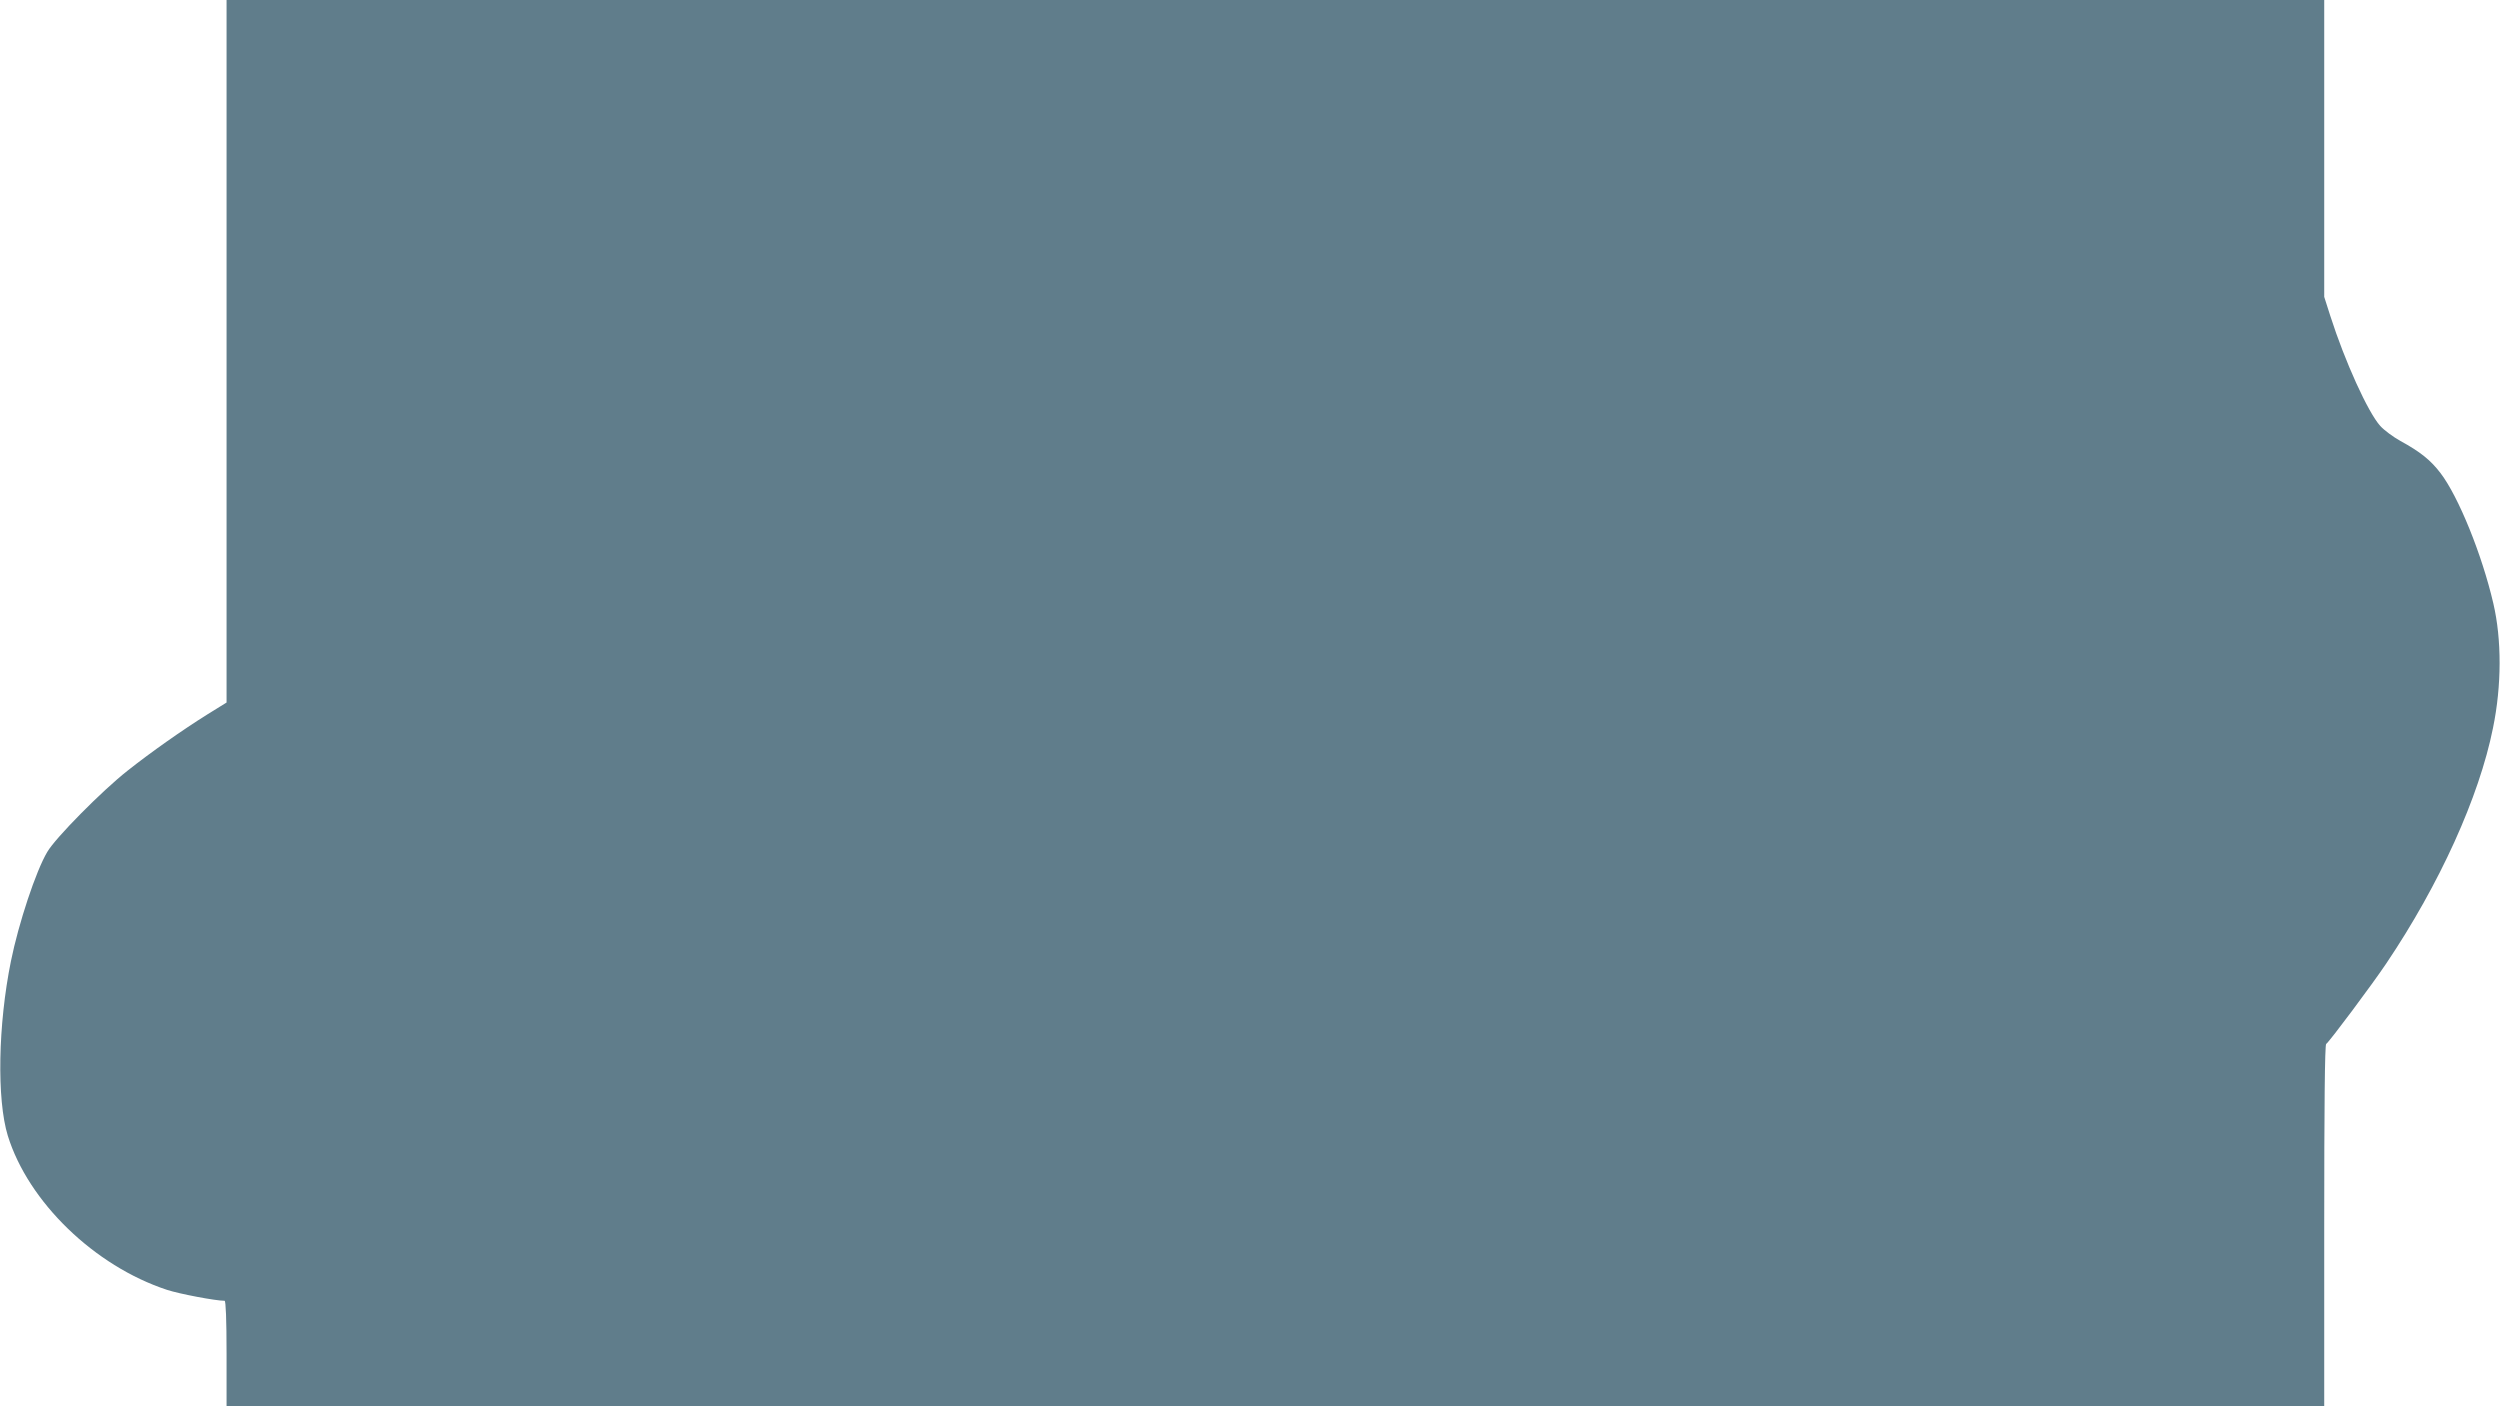
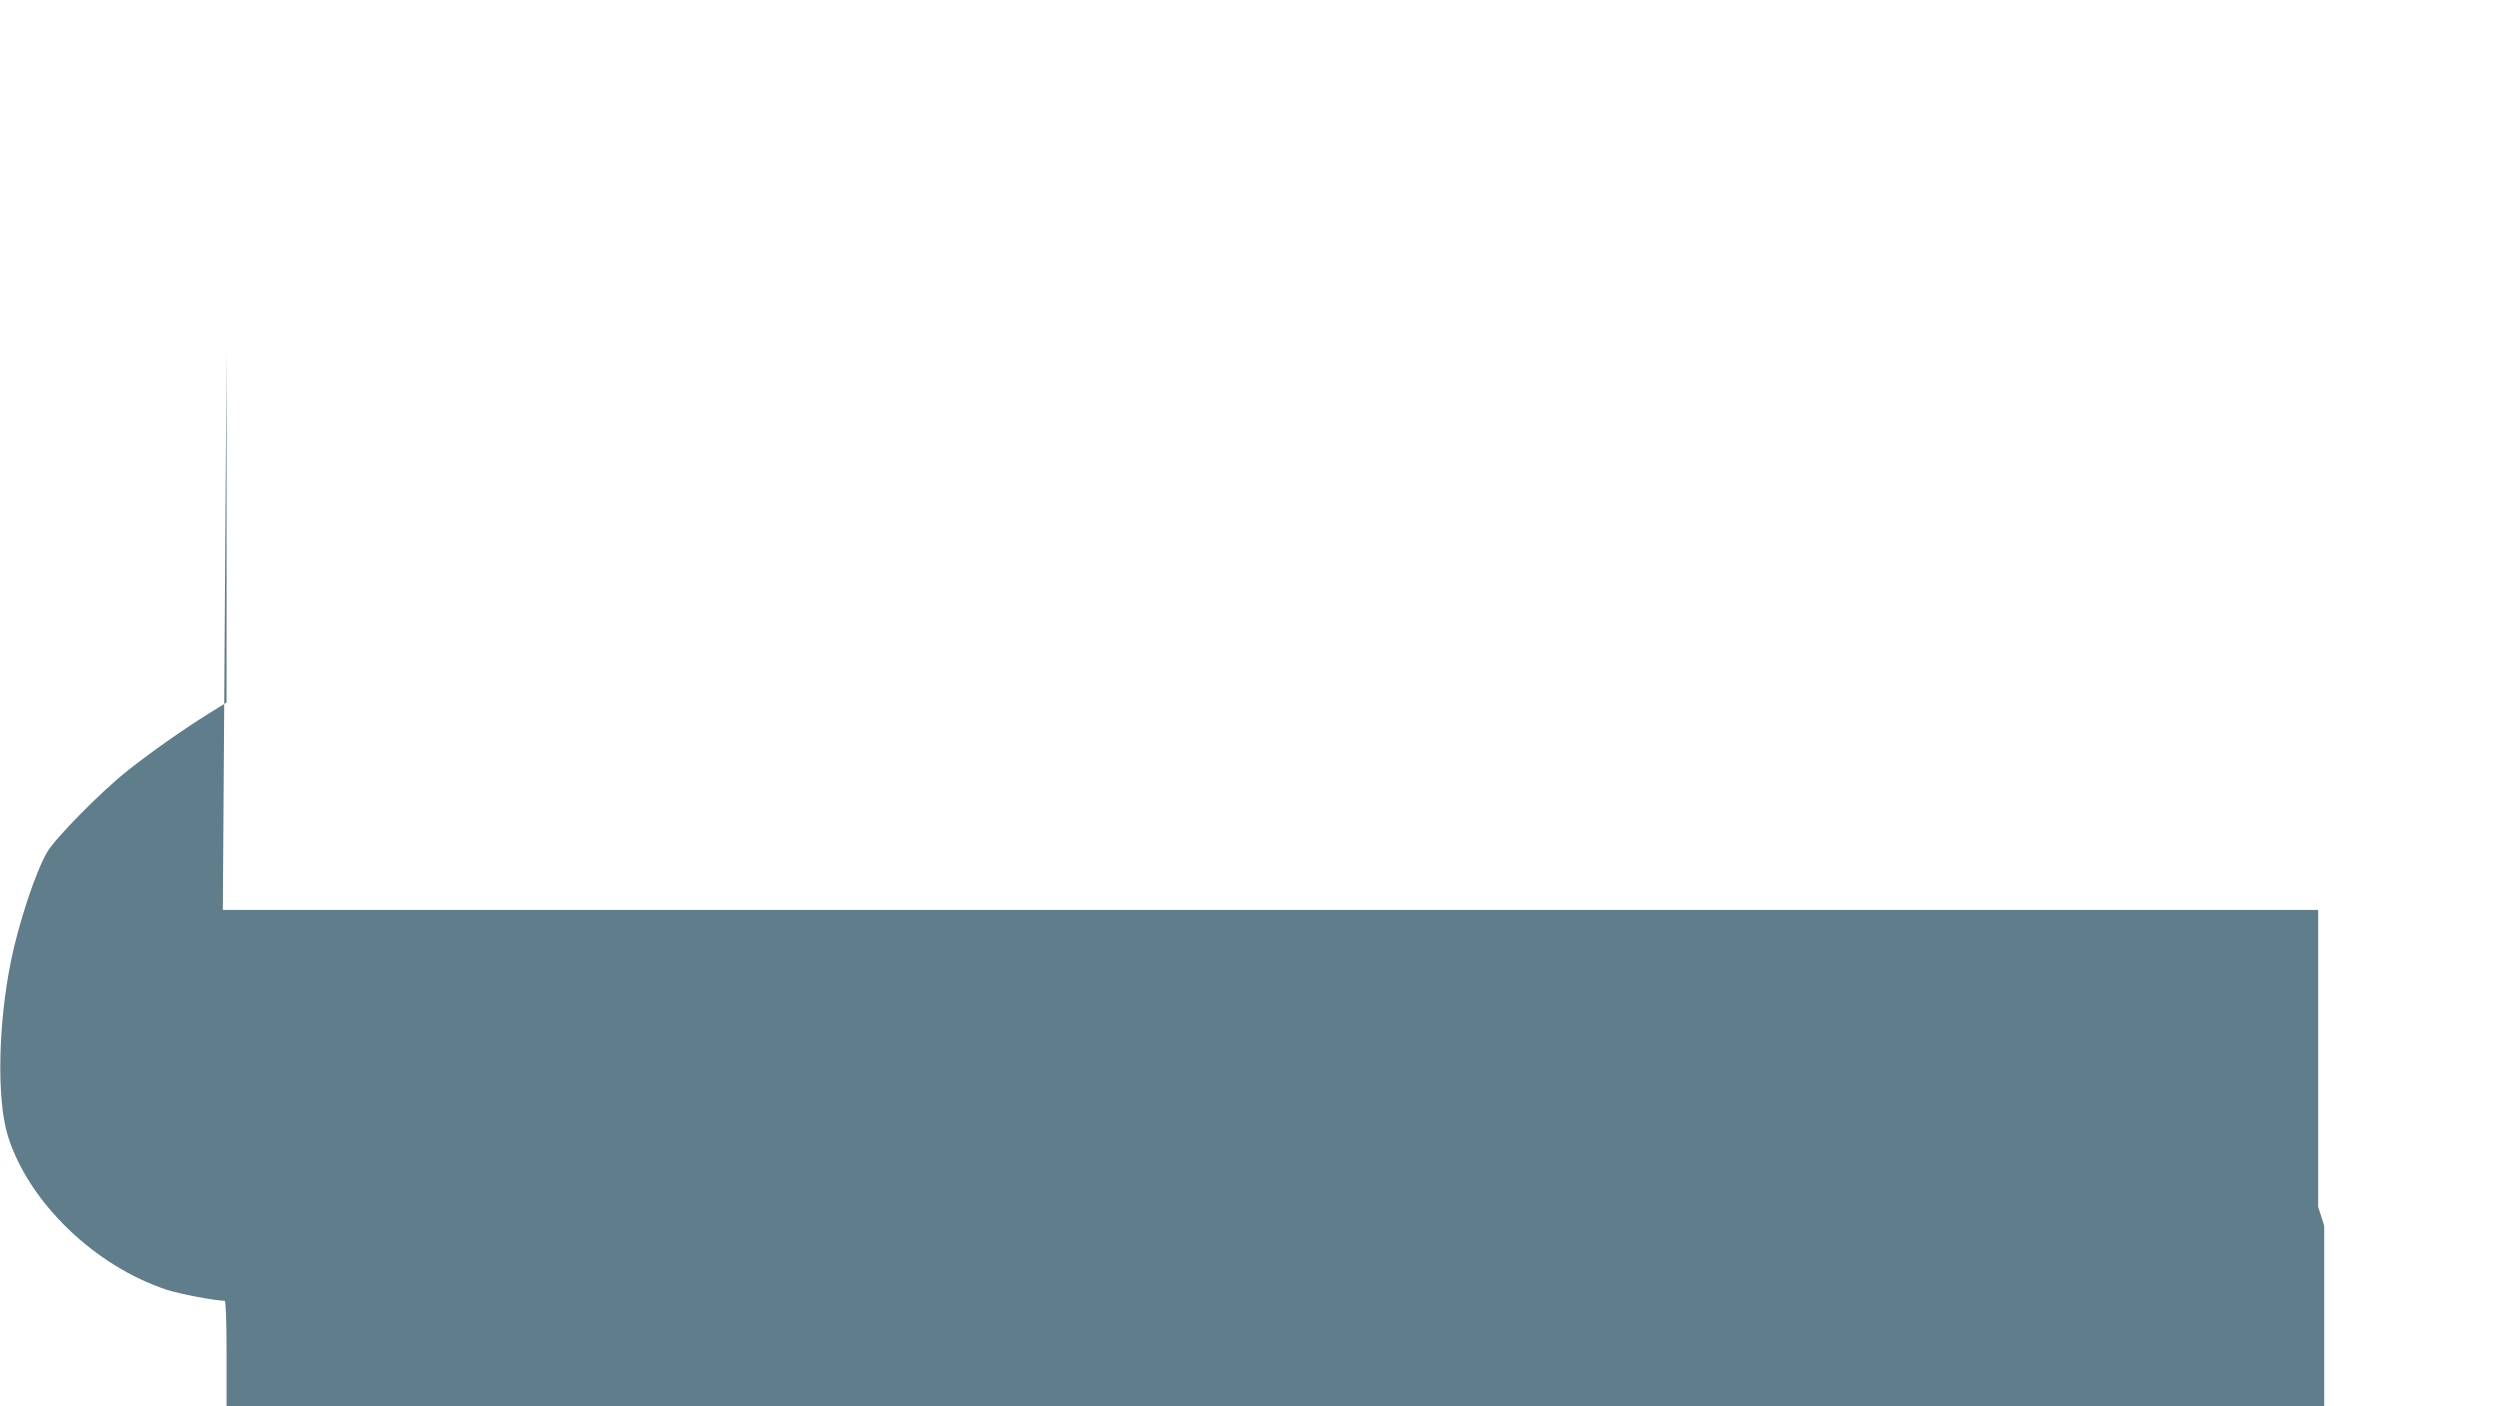
<svg xmlns="http://www.w3.org/2000/svg" version="1.0" width="1280pt" height="720pt" viewBox="0 0 1280 720" preserveAspectRatio="xMidYMid meet">
  <g transform="translate(0,720) scale(0.1,-0.1)" fill="#607d8b" stroke="none">
-     <path d="M1160 5402 l0 -1799 -97 -60 c-131 -82 -290 -194 -410 -289 -131 -103 -370 -345 -411 -416 -58 -97 -147 -366 -186 -559 -66 -325 -73 -708 -16 -894 105 -339 444 -667 815 -789 64 -21 249 -56 295 -56 6 0 10 -95 10 -270 l0 -270 5370 0 5370 0 0 924 c0 604 3 927 10 931 15 9 238 308 307 411 274 407 476 853 547 1206 45 219 45 453 2 638 -58 250 -178 546 -270 667 -51 67 -103 109 -207 166 -36 20 -82 54 -102 76 -63 70 -181 330 -256 564 l-31 97 0 760 0 760 -5370 0 -5370 0 0 -1798z" />
+     <path d="M1160 5402 l0 -1799 -97 -60 c-131 -82 -290 -194 -410 -289 -131 -103 -370 -345 -411 -416 -58 -97 -147 -366 -186 -559 -66 -325 -73 -708 -16 -894 105 -339 444 -667 815 -789 64 -21 249 -56 295 -56 6 0 10 -95 10 -270 l0 -270 5370 0 5370 0 0 924 l-31 97 0 760 0 760 -5370 0 -5370 0 0 -1798z" />
  </g>
</svg>